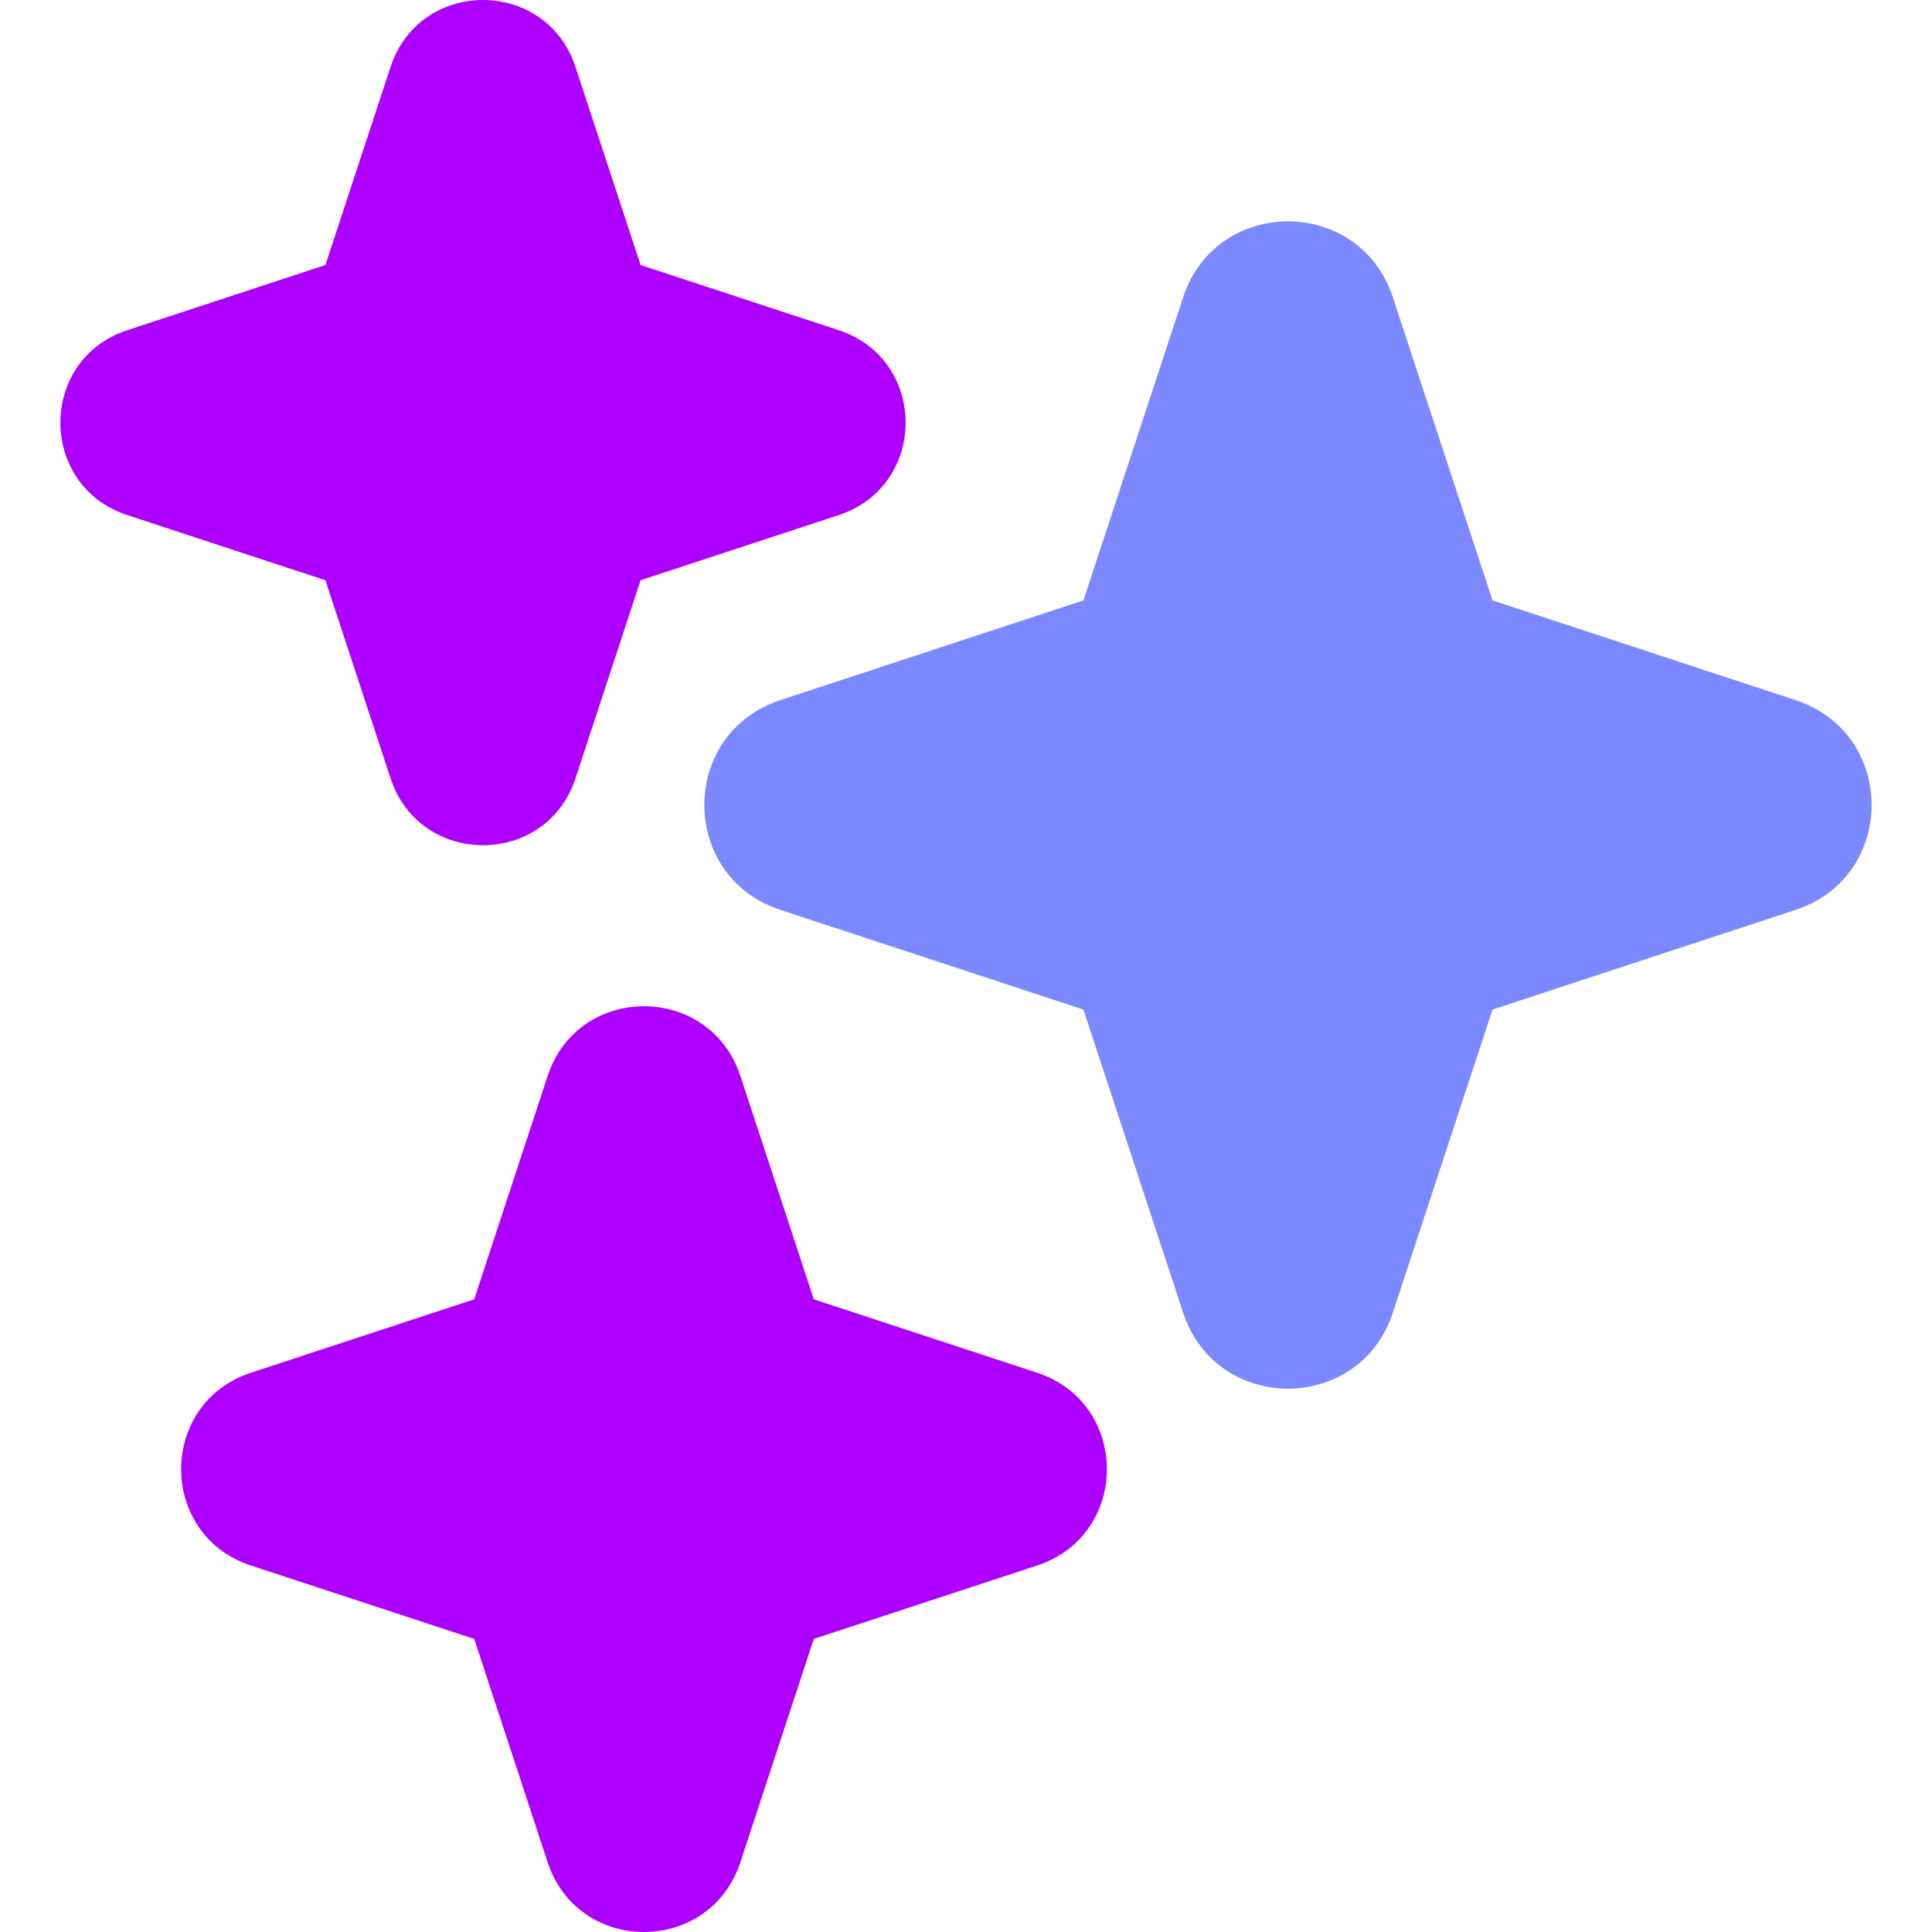
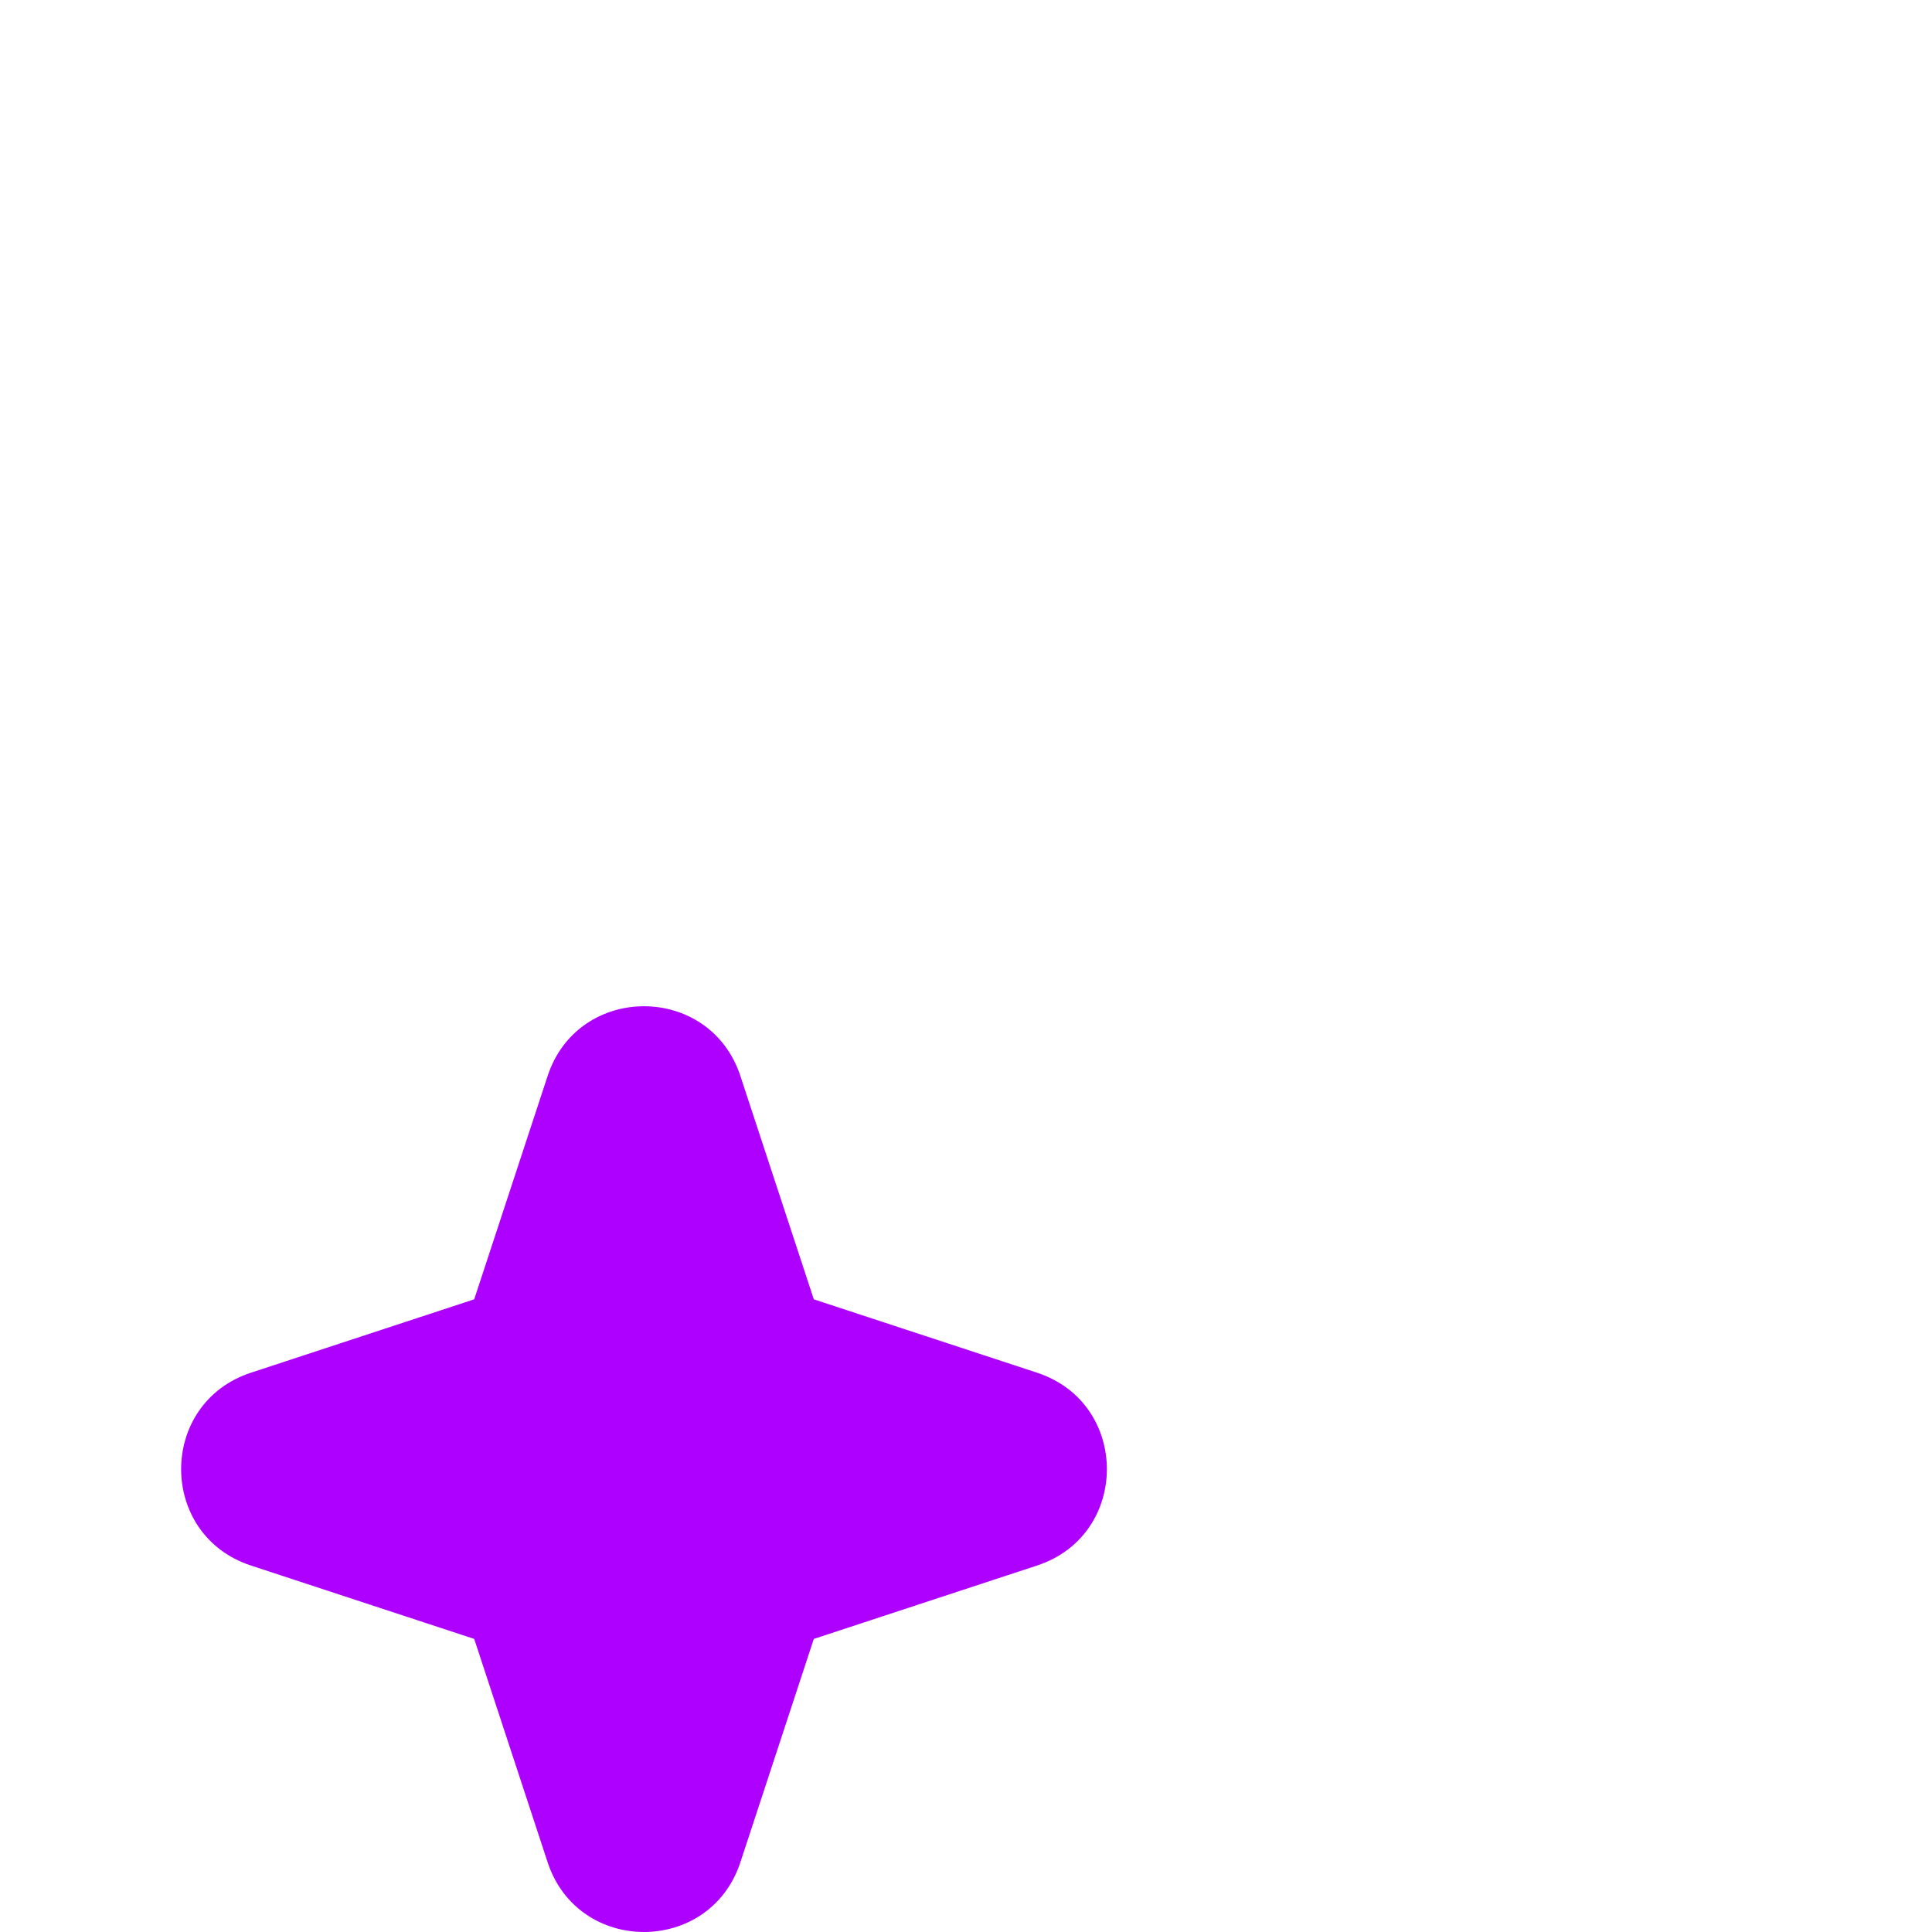
<svg xmlns="http://www.w3.org/2000/svg" width="40" height="40" viewBox="0 0 40 40" fill="none">
-   <path fill-rule="evenodd" clip-rule="evenodd" d="M24.496 6.154C25.185 4.06 28.148 4.06 28.837 6.154L30.901 12.431L37.178 14.496C39.273 15.185 39.273 18.148 37.178 18.837L30.901 20.902L28.837 27.179C28.148 29.274 25.185 29.274 24.496 27.179L22.431 20.902L16.154 18.837C14.059 18.148 14.059 15.185 16.154 14.496L22.431 12.431L24.496 6.154Z" fill="#7B88FF" />
  <path d="M15.329 22.277C14.695 20.352 11.971 20.352 11.338 22.277L9.818 26.901L5.194 28.421C3.269 29.055 3.269 31.779 5.194 32.412L9.818 33.932L11.338 38.556C11.971 40.481 14.695 40.481 15.329 38.556L16.849 33.932L21.473 32.412C23.398 31.779 23.398 29.055 21.473 28.421L16.849 26.901L15.329 22.277Z" fill="#AD00FF" />
-   <path d="M11.915 1.386C11.307 -0.462 8.693 -0.462 8.086 1.386L6.737 5.487L2.636 6.836C0.788 7.443 0.788 10.057 2.636 10.665L6.737 12.013L8.086 16.114C8.693 17.962 11.307 17.962 11.915 16.114L13.263 12.013L17.364 10.665C19.212 10.057 19.212 7.443 17.364 6.836L13.263 5.487L11.915 1.386Z" fill="#AD00FF" />
</svg>